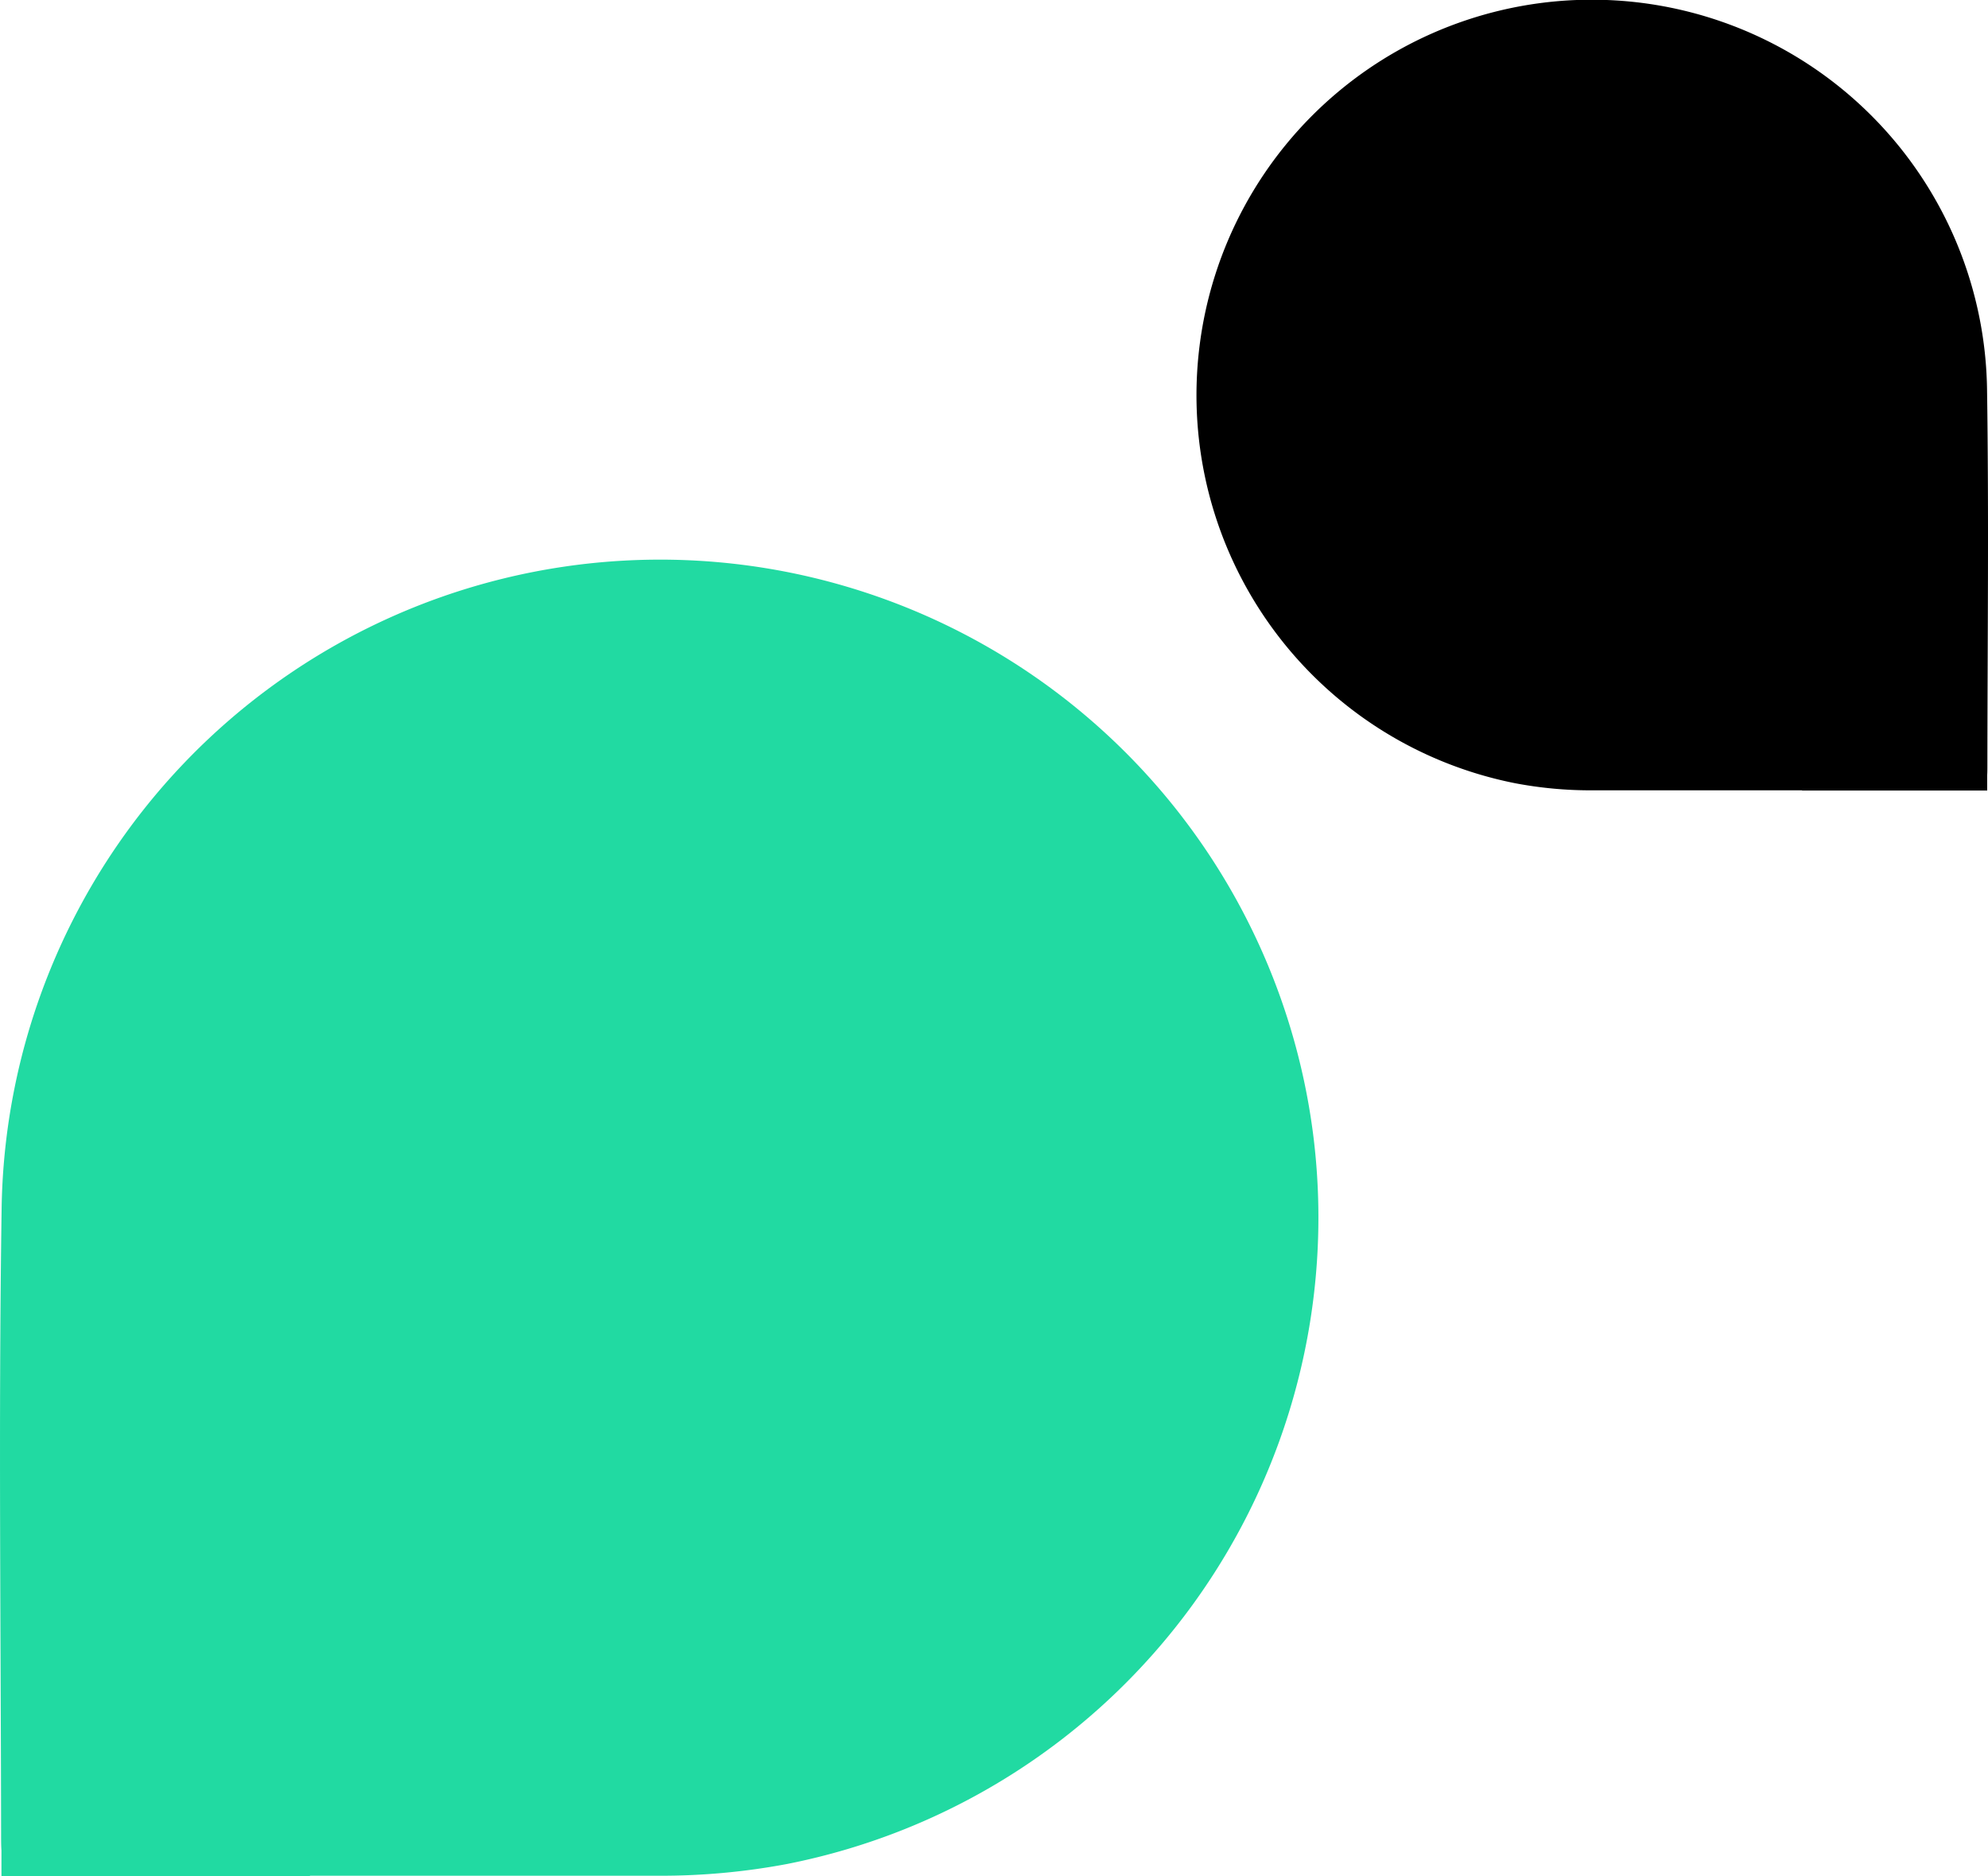
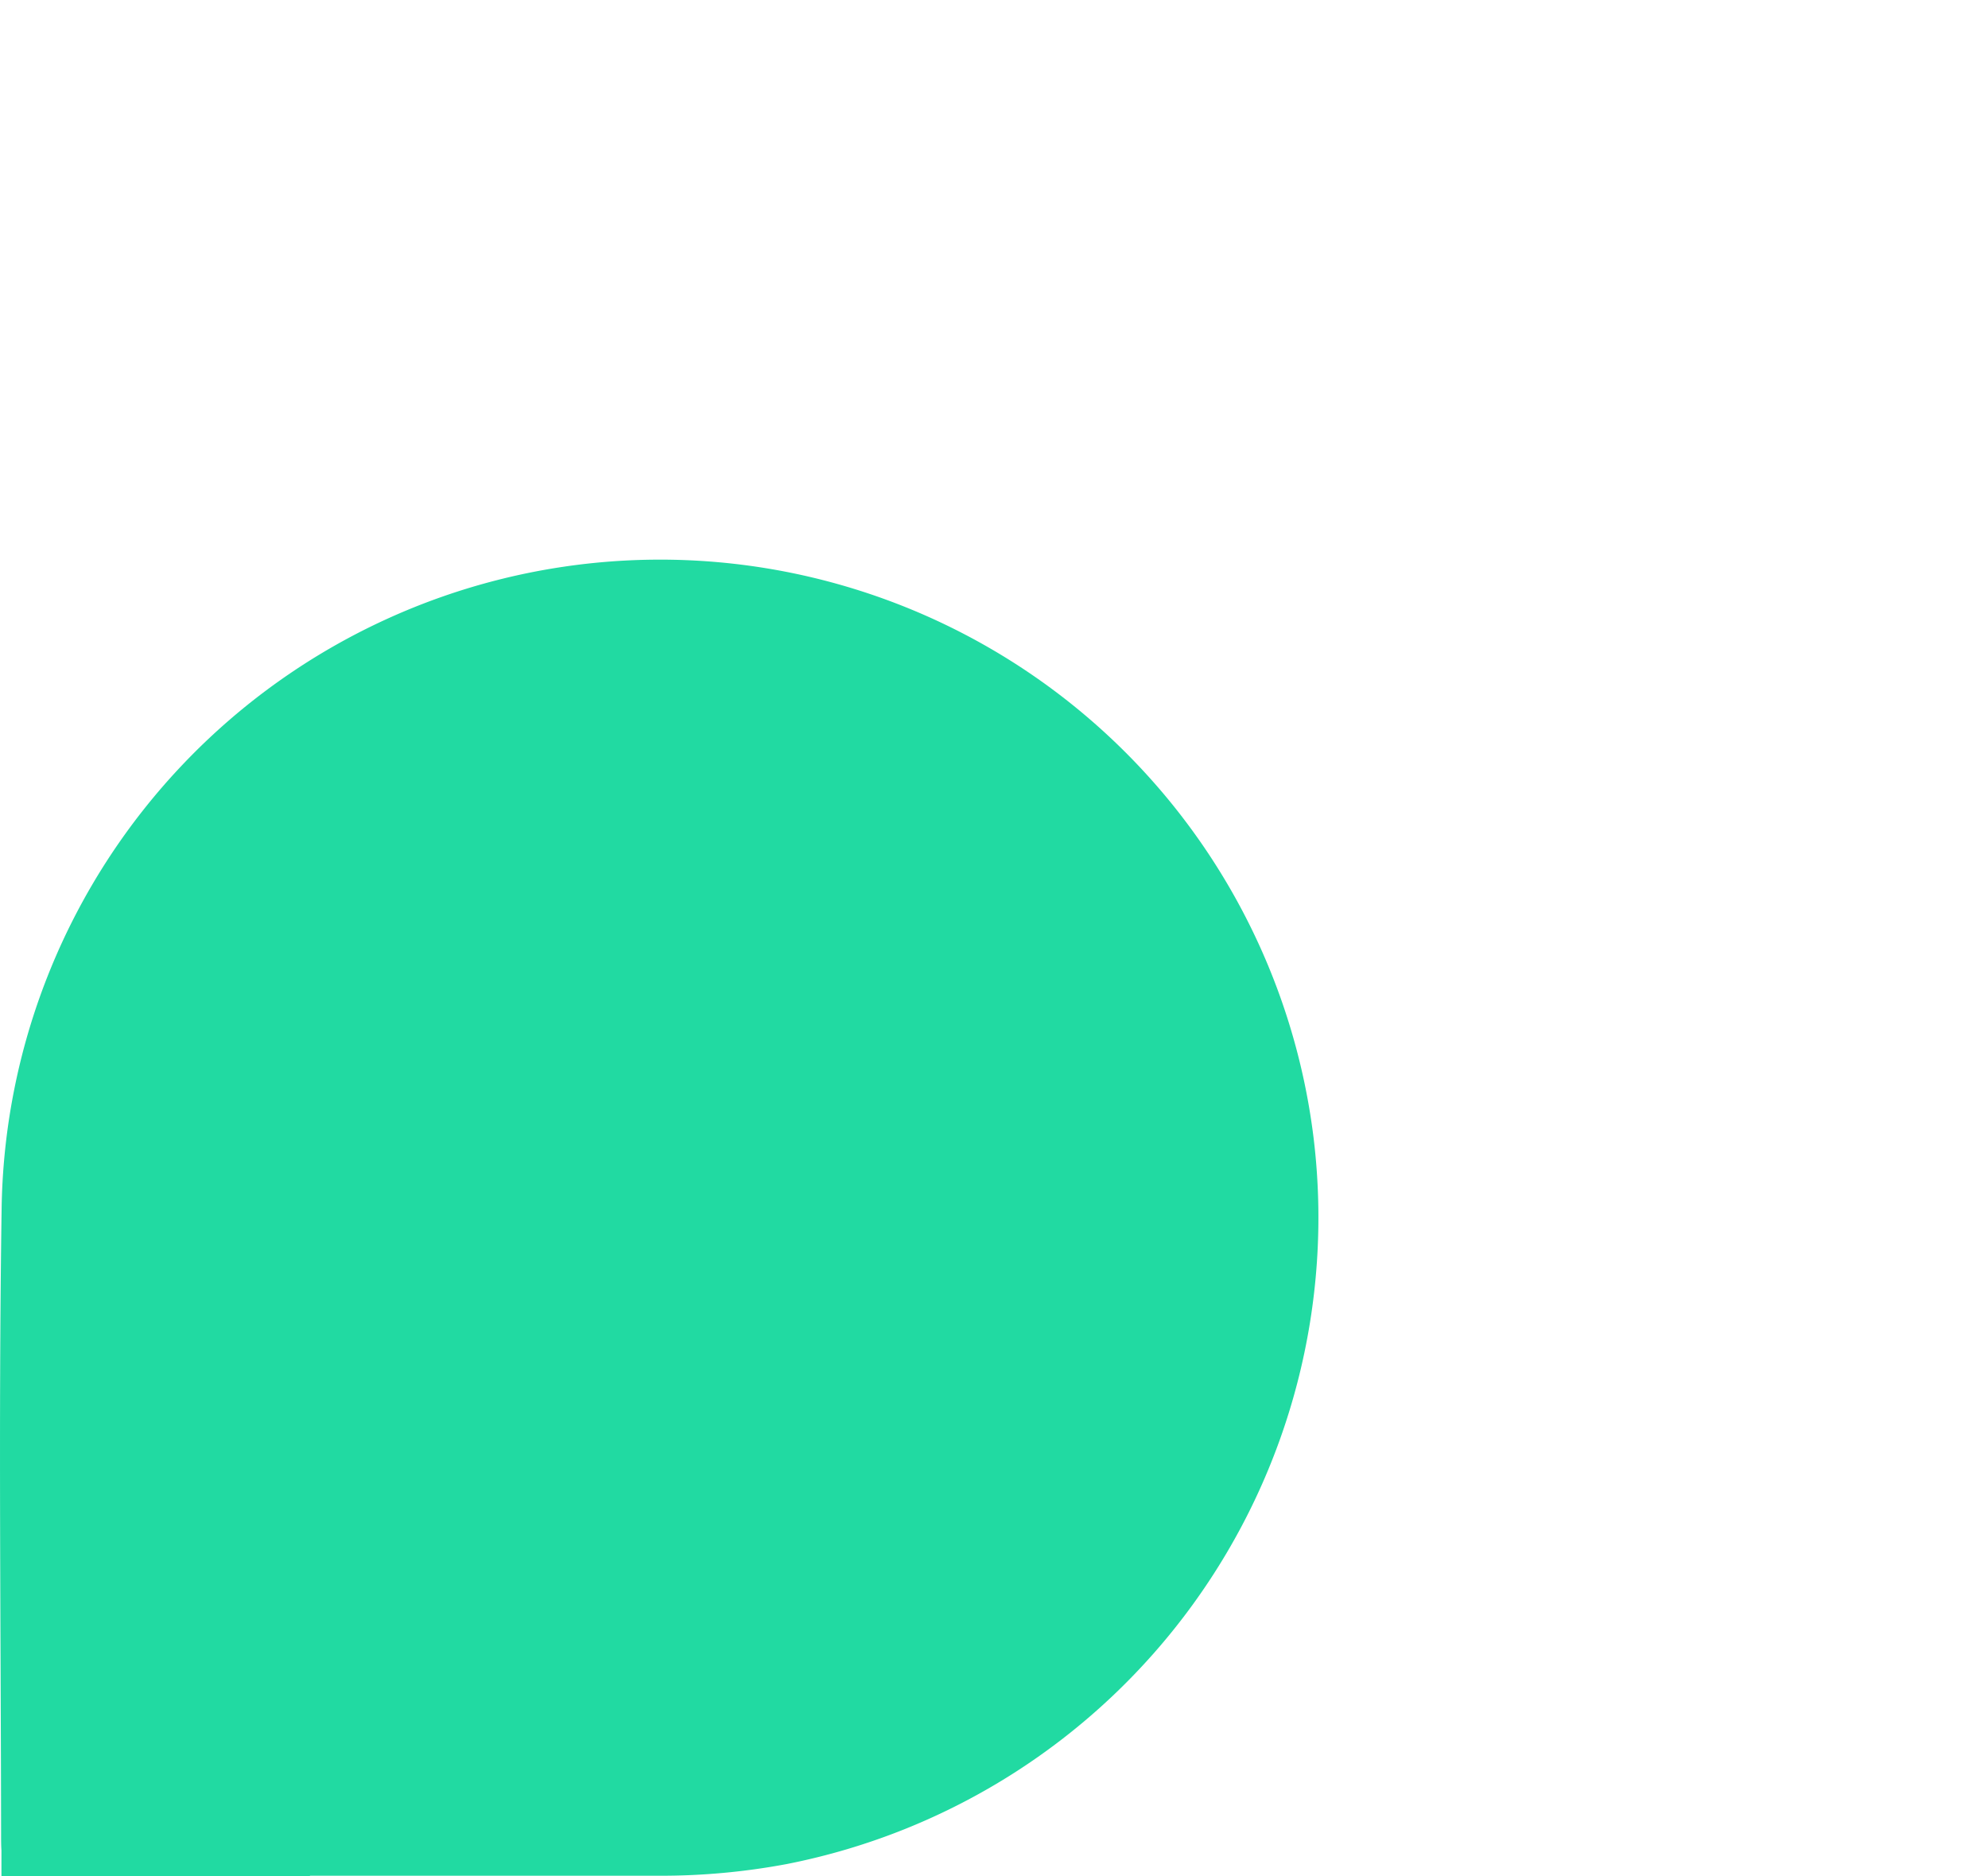
<svg xmlns="http://www.w3.org/2000/svg" width="50.86" height="47.994" viewBox="0 0 50.86 47.994">
  <g id="chat" transform="translate(-1499 -5057)">
    <g id="Group_4803" data-name="Group 4803" transform="translate(1499 5057)">
      <path id="Path_13268" data-name="Path 13268" d="M500.475,168.967a16.846,16.846,0,0,0-33.566,1.832c-.079,5.31-.02,10.622-.013,15.933,0,.183,0,.327.009.455v.656h7.889l.005-.008H476.5q3.608,0,7.214,0a17.469,17.469,0,0,0,3.286-.3A16.857,16.857,0,0,0,500.475,168.967Z" transform="translate(-466.868 -139.85)" fill="#21daa2" />
-       <path id="Path_13269" data-name="Path 13269" d="M491.315,152.168a10.113,10.113,0,0,1,20.152,1.1c.047,3.188.012,6.375.008,9.564,0,.11,0,.2-.005.274v.395h-4.735l0-.005h-5.355a10.354,10.354,0,0,1-1.973-.179A10.119,10.119,0,0,1,491.315,152.168Z" transform="translate(-460.631 -143.278)" />
    </g>
  </g>
</svg>